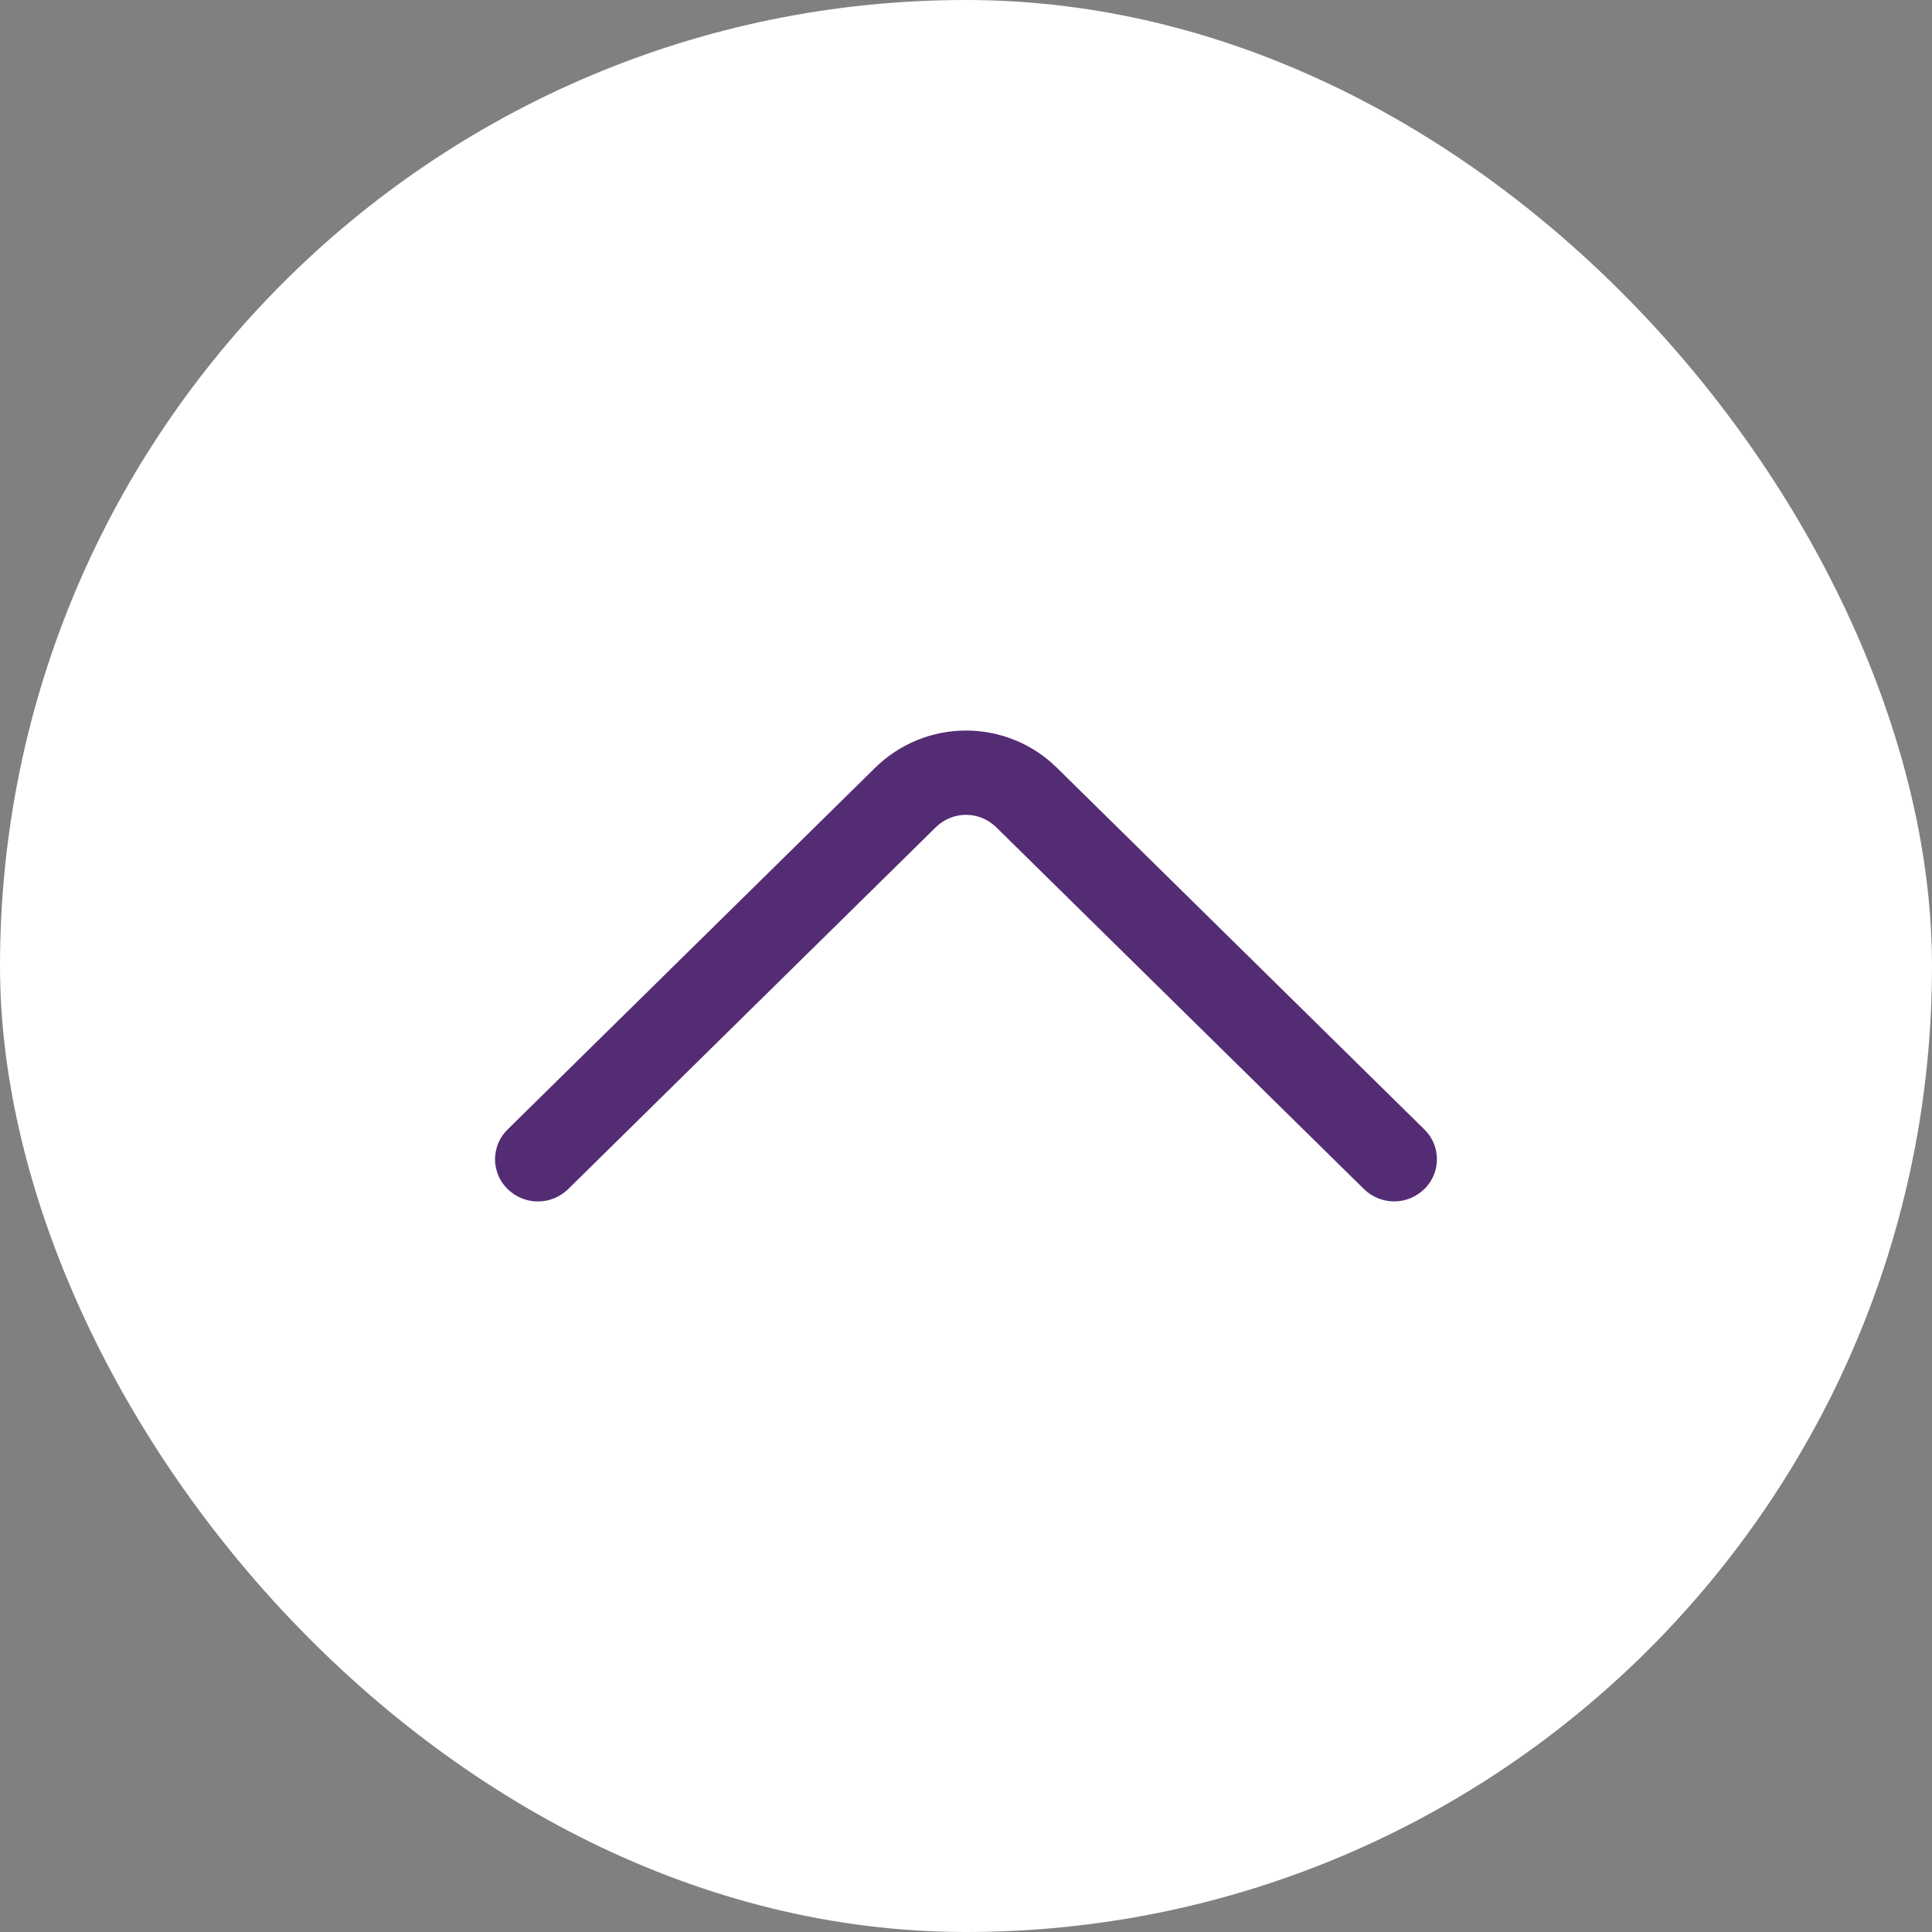
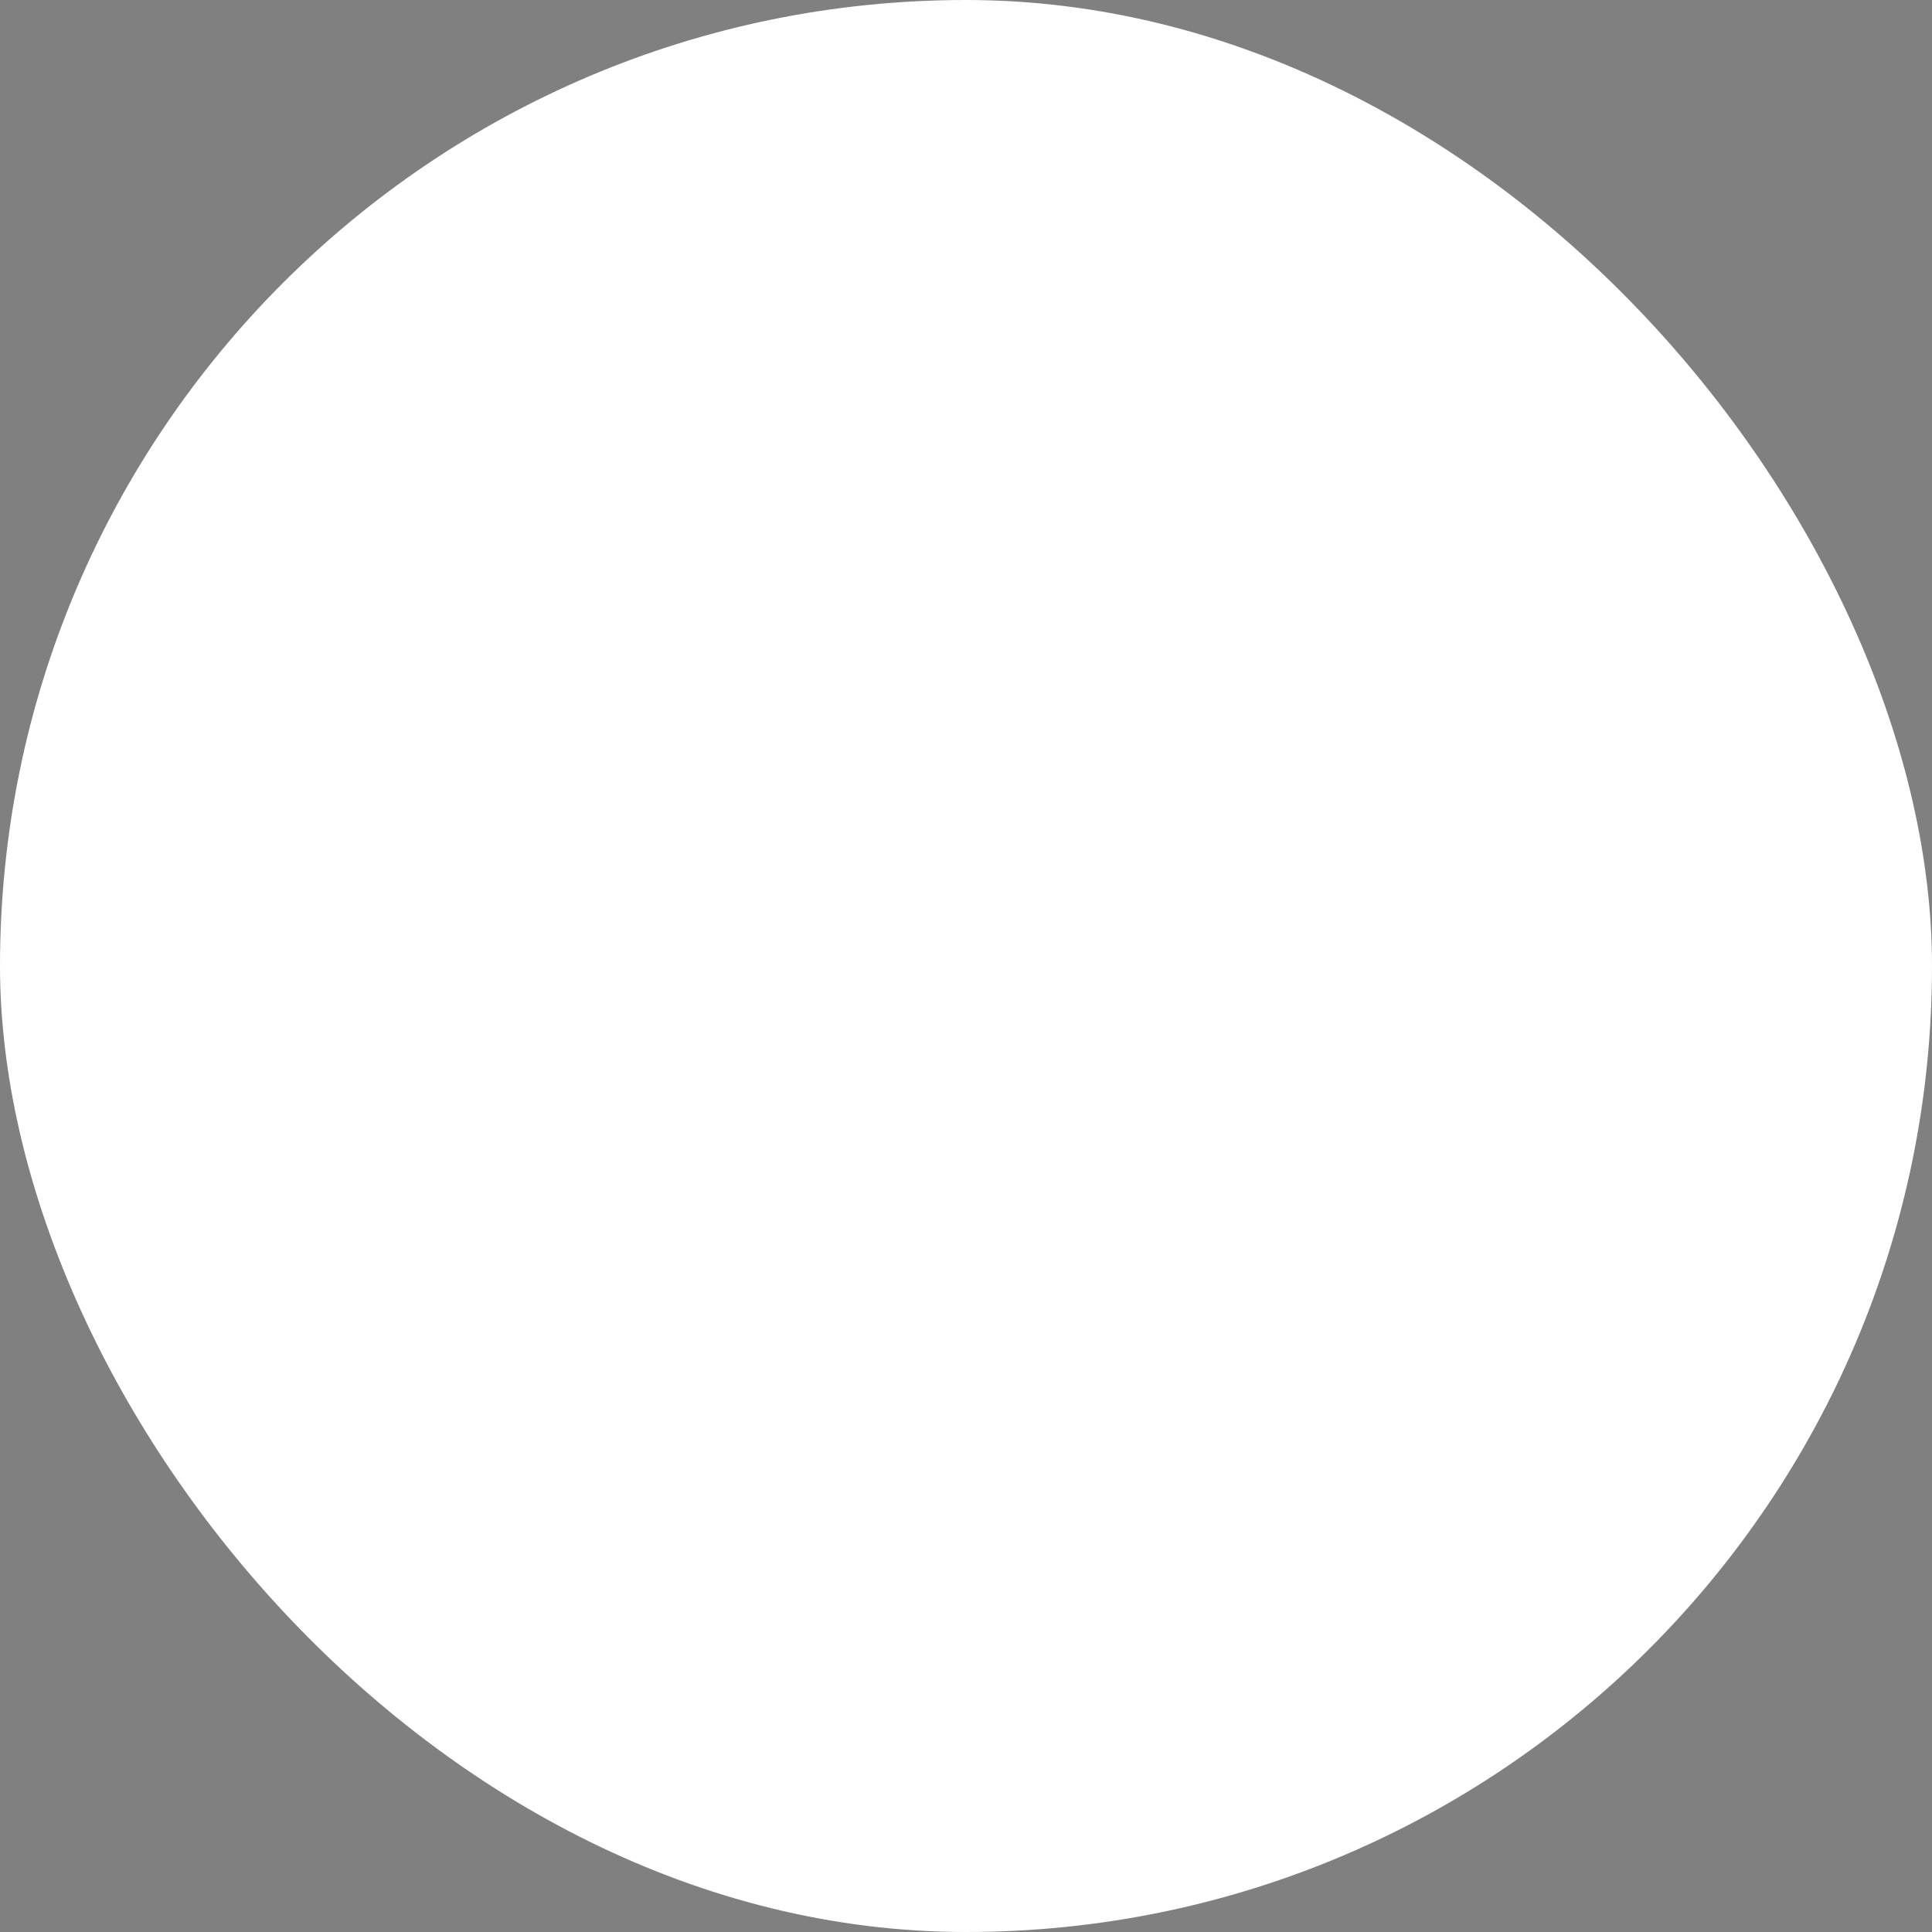
<svg xmlns="http://www.w3.org/2000/svg" width="40" height="40" viewBox="0 0 40 40" fill="none">
  <rect x="0" y="0" width="40" height="40" fill="#808080" stroke="none" />
  <rect width="40" height="40" rx="20" fill="white" />
-   <path d="M11.763 24.619L19.376 17.126C19.543 16.962 19.767 16.87 20 16.87C20.234 16.87 20.458 16.962 20.624 17.126L28.238 24.617C28.405 24.782 28.63 24.874 28.864 24.874C29.098 24.874 29.323 24.782 29.49 24.617C29.573 24.537 29.638 24.441 29.683 24.335C29.727 24.23 29.75 24.116 29.75 24.001C29.75 23.886 29.727 23.772 29.683 23.666C29.638 23.56 29.573 23.464 29.49 23.384L21.879 15.893C21.378 15.4 20.703 15.125 20 15.125C19.298 15.125 18.623 15.4 18.122 15.893L10.51 23.384C10.428 23.464 10.362 23.56 10.317 23.666C10.273 23.772 10.249 23.886 10.249 24.002C10.249 24.117 10.273 24.231 10.317 24.337C10.362 24.443 10.428 24.539 10.51 24.619C10.678 24.783 10.902 24.875 11.137 24.875C11.371 24.875 11.596 24.783 11.763 24.619Z" fill="#542C74" />
</svg>